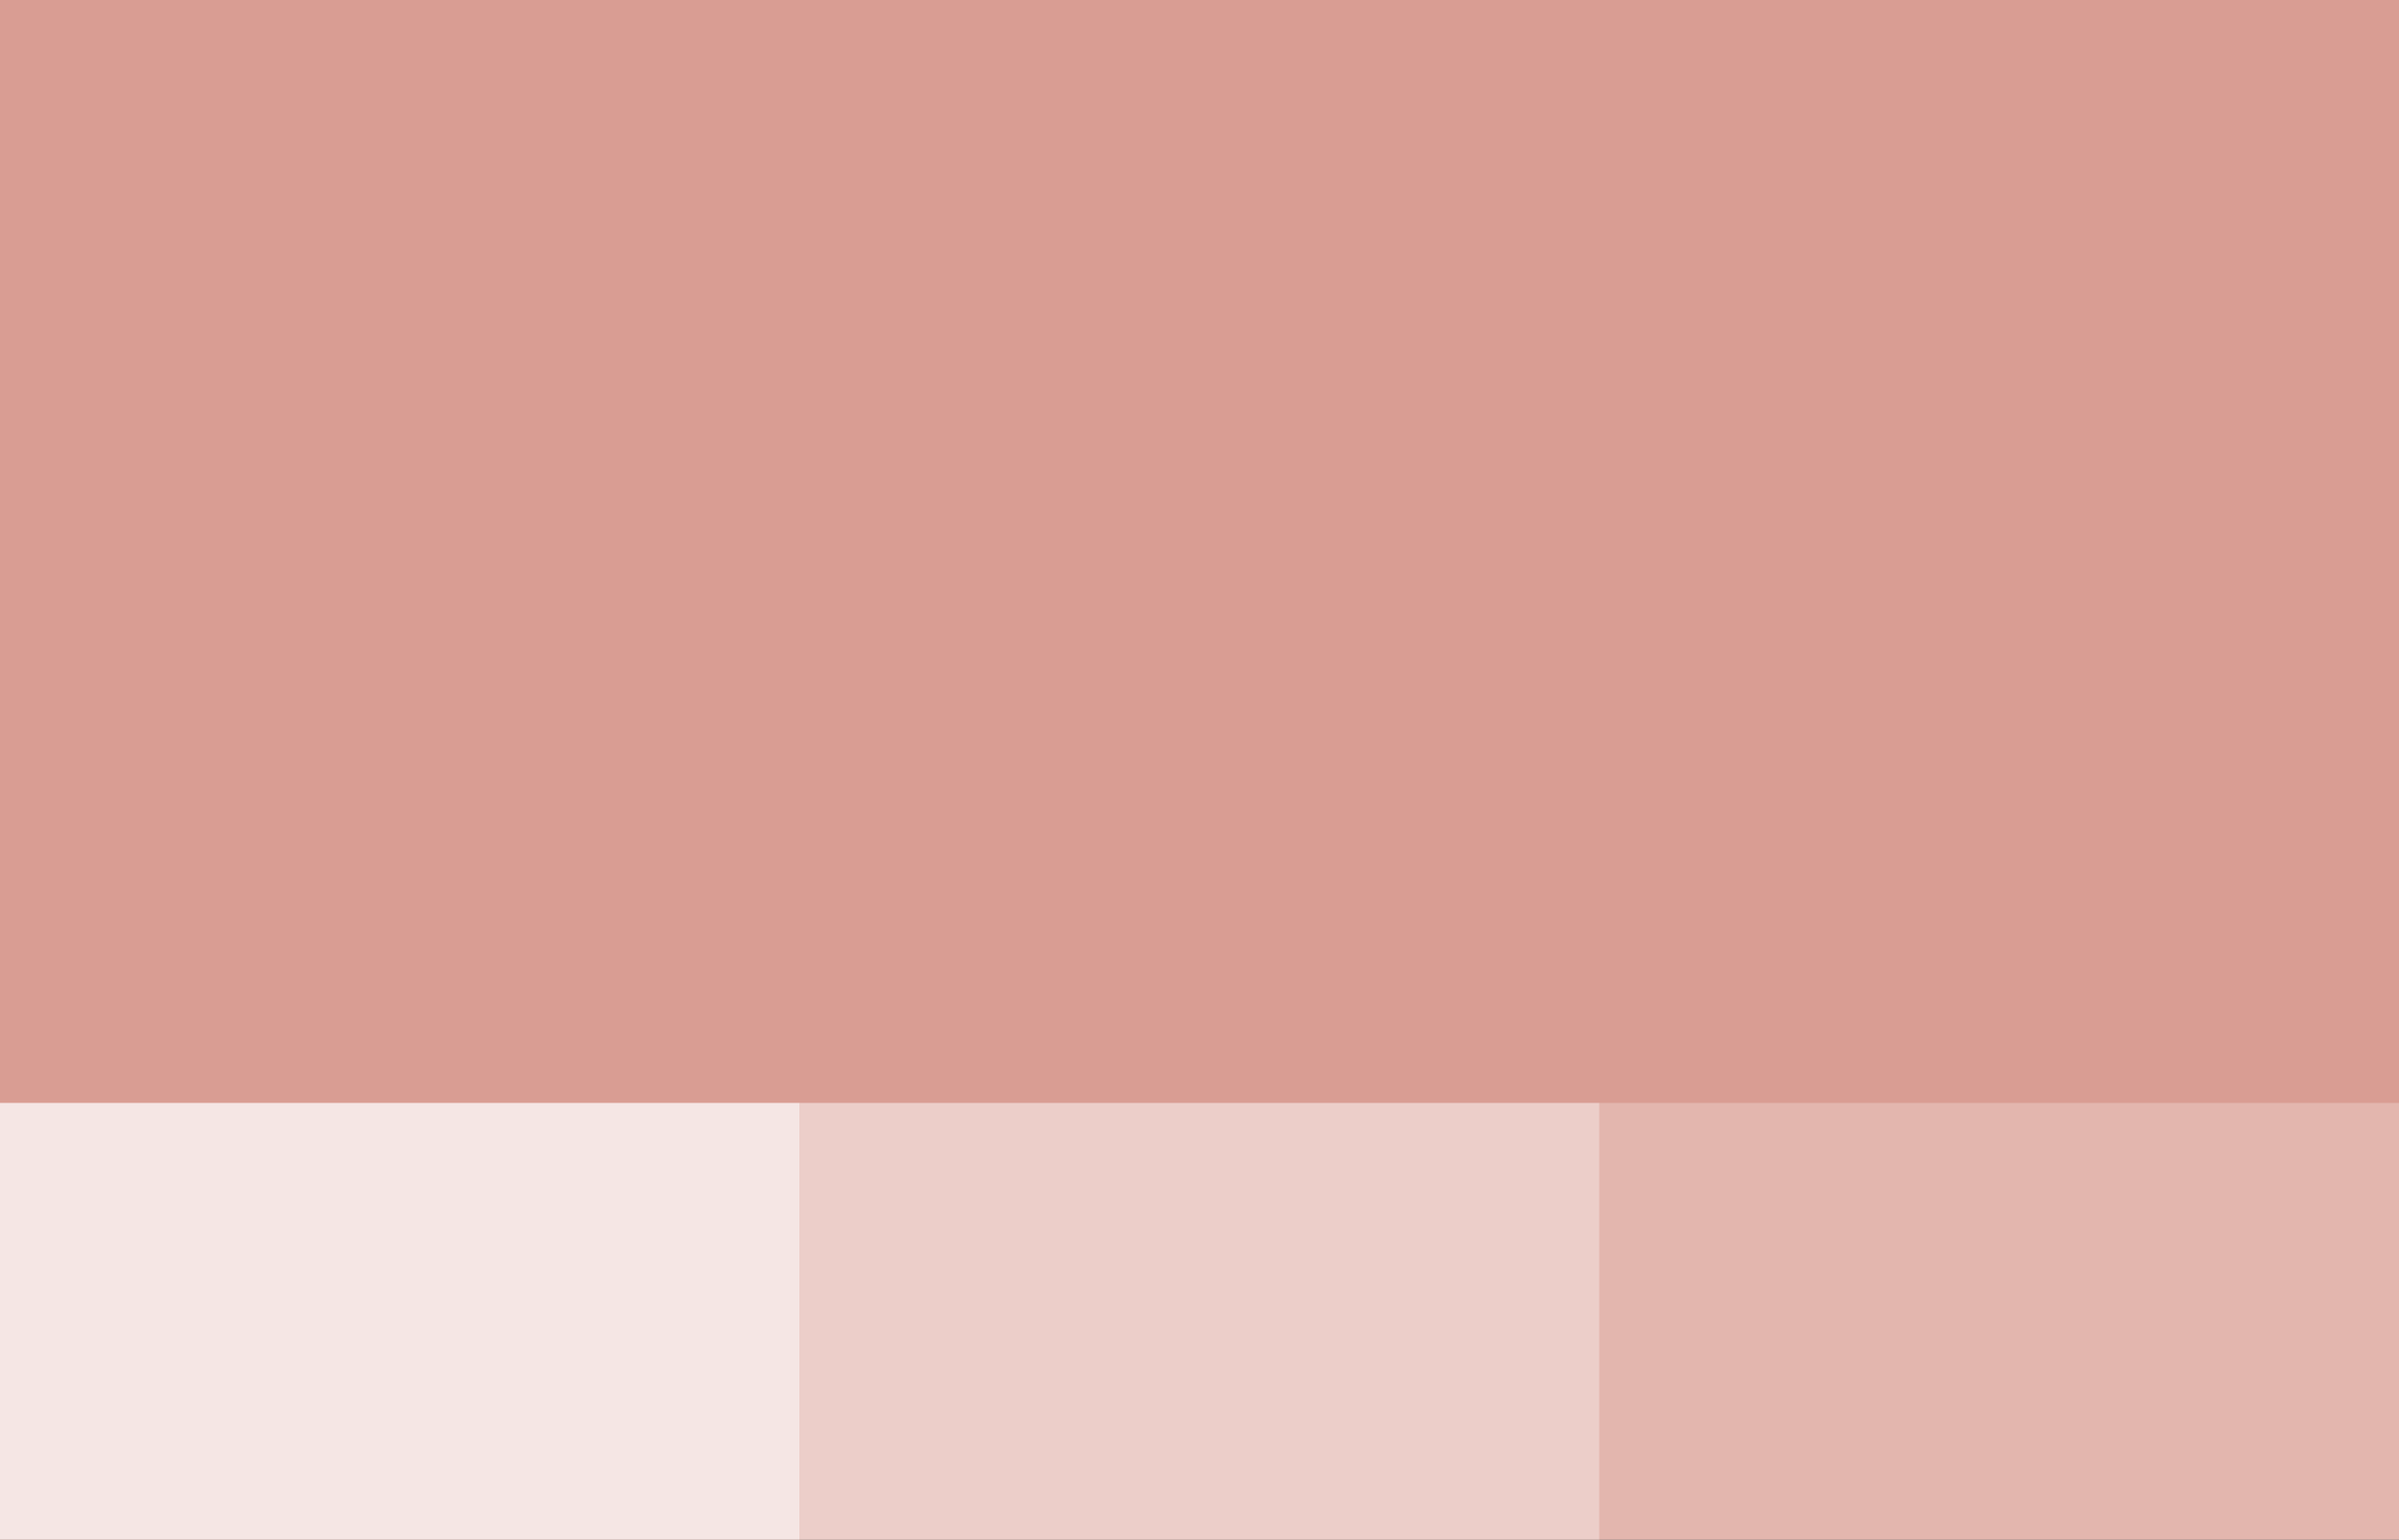
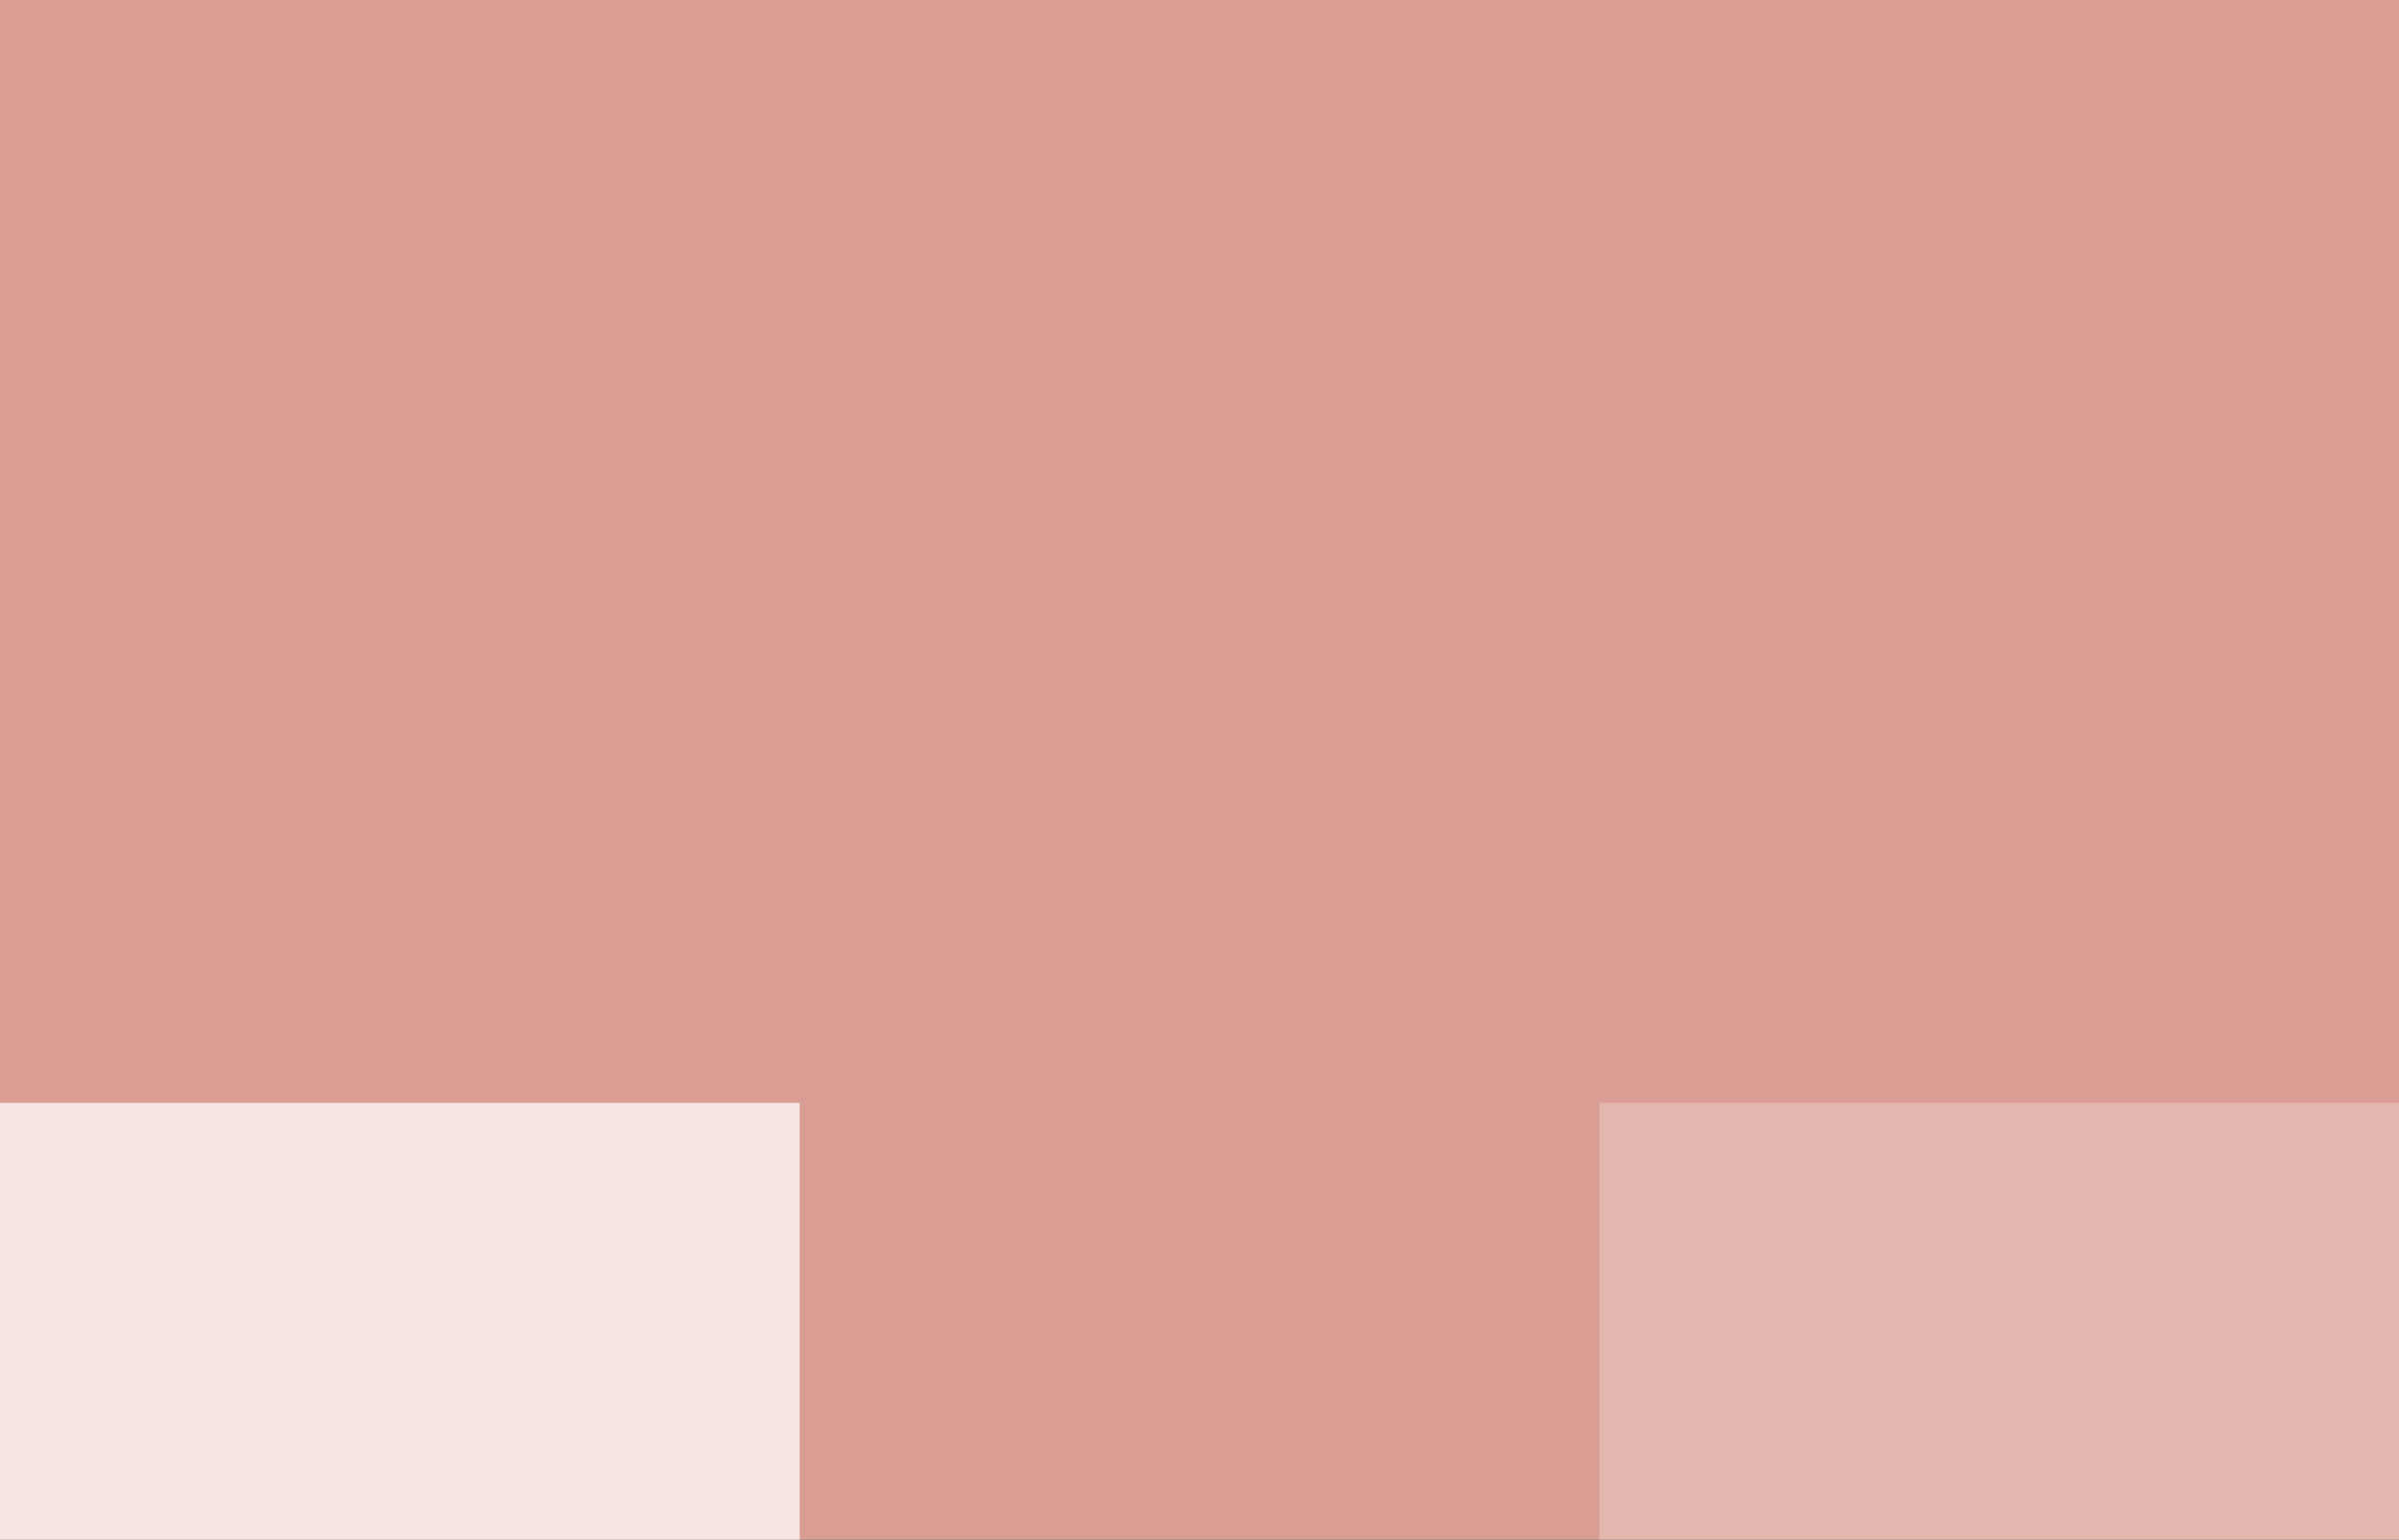
<svg xmlns="http://www.w3.org/2000/svg" id="Layer_1" data-name="Layer 1" width="363" height="233" viewBox="0 0 363 233">
  <rect x="0" y="0" width="363" height="233" fill="#333333" stroke="none" />
  <defs>
    <style>.cls-1{fill:#d99d93;}.cls-2,.cls-3,.cls-4{fill:#fff;}.cls-2{opacity:0.75;}.cls-3{opacity:0.5;}.cls-4{opacity:0.25;}</style>
  </defs>
  <rect class="cls-1" x="65" y="-65" width="233" height="363" transform="translate(65 298) rotate(-90)" />
  <rect class="cls-2" y="166.9" width="121" height="66.1" />
-   <rect class="cls-3" x="121" y="166.9" width="121" height="66.1" />
  <rect class="cls-4" x="242" y="166.9" width="121" height="66.1" />
</svg>